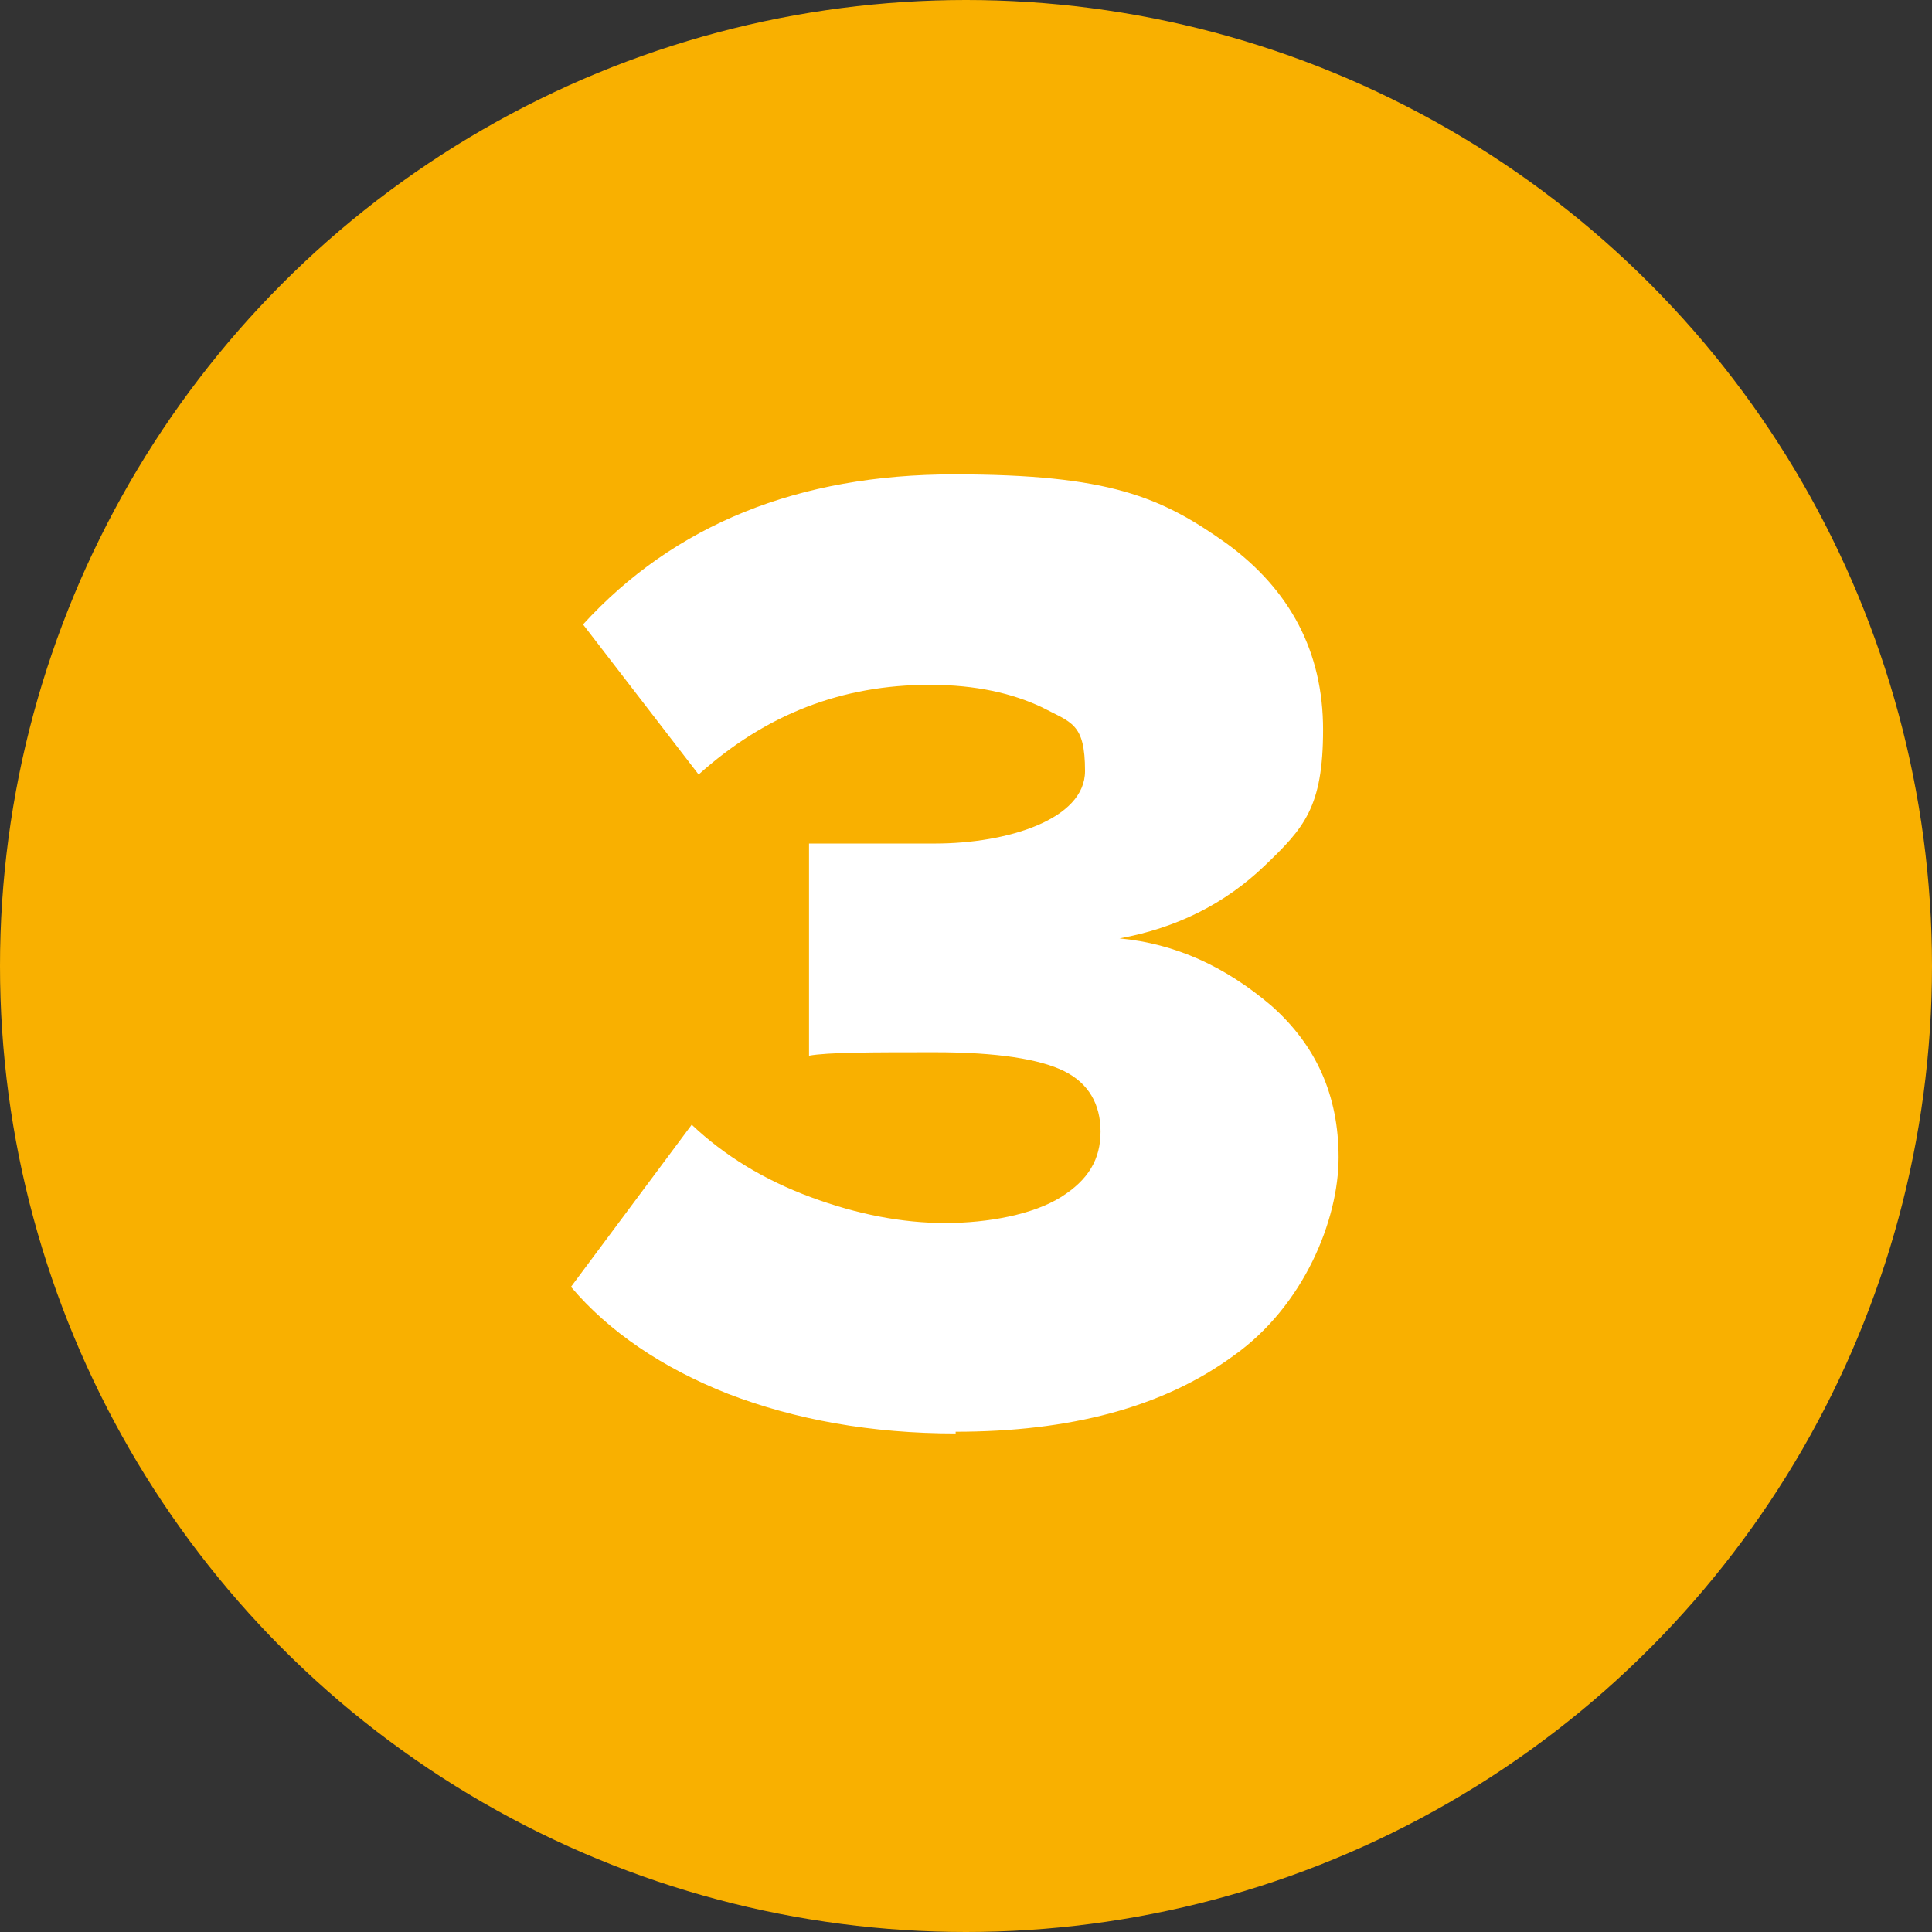
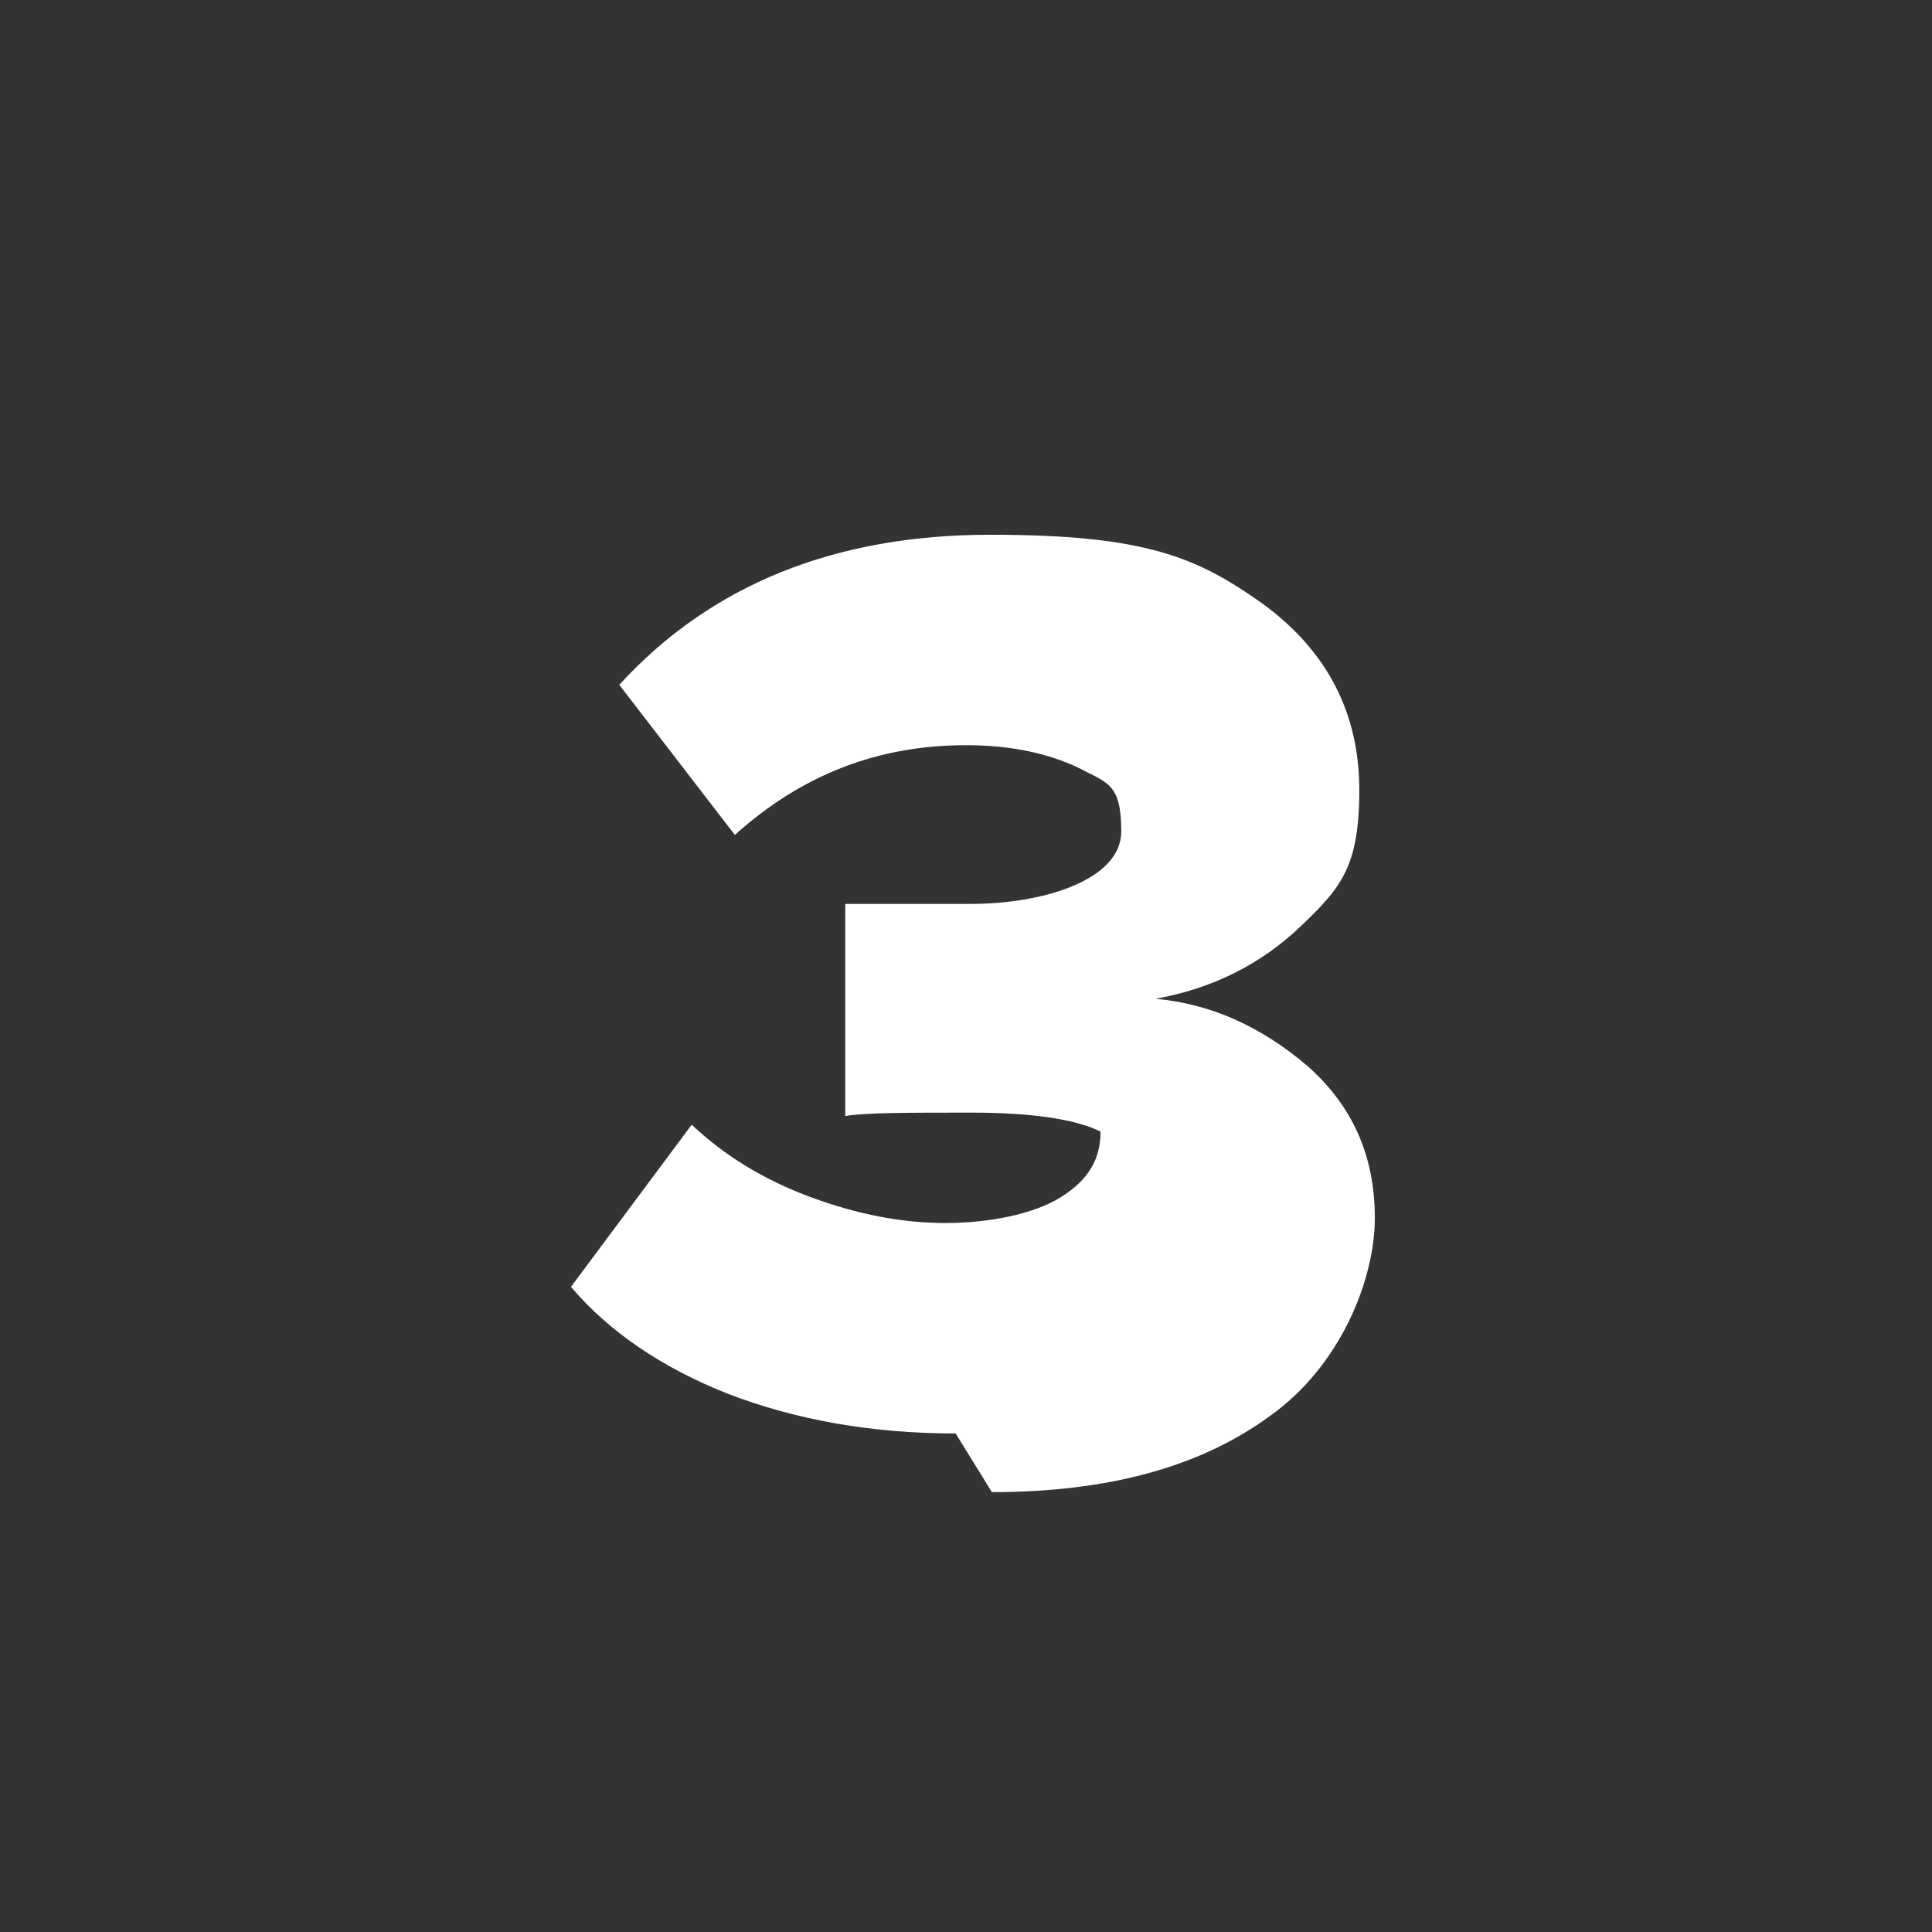
<svg xmlns="http://www.w3.org/2000/svg" id="Ebene_3_Kopie_Kopie" version="1.1" viewBox="0 0 112 112">
  <rect x="0" y="0" width="112" height="112" fill="#333333" stroke="none" />
  <defs>
    <style>
      .st0 {
        fill: #fff;
      }

      .st1 {
        fill: #f9b000;
      }
    </style>
  </defs>
  <g id="Ebene_1-2">
-     <circle class="st1" cx="56" cy="56" r="56" />
-     <path class="st0" d="M55.4,83.1c-4.9,0-9.3-.8-13.2-2.3-3.8-1.5-6.9-3.6-9.1-6.2l7-9.4c1.9,1.8,4.2,3.2,6.9,4.2s5.3,1.5,7.8,1.5,5.1-.5,6.7-1.5c1.6-1,2.3-2.2,2.3-3.8s-.7-2.8-2.1-3.5c-1.4-.7-3.9-1.1-7.5-1.1s-6.2,0-7.3.2v-12.3h7.3c4.2,0,8.7-1.4,8.7-4.2s-.8-2.8-2.5-3.7c-1.7-.8-3.8-1.3-6.5-1.3-5.1,0-9.5,1.7-13.4,5.2l-6.7-8.7c5.3-5.8,12.5-8.7,21.5-8.7s12,1.3,15.8,4c3.7,2.7,5.6,6.3,5.6,10.8s-1.1,5.7-3.4,7.9-5.1,3.6-8.4,4.2c3.2.3,6.1,1.6,8.8,3.9,2.6,2.3,3.9,5.2,3.9,8.8s-2,8.6-6.1,11.5c-4.1,3-9.5,4.4-16.1,4.4h0Z" />
+     <path class="st0" d="M55.4,83.1c-4.9,0-9.3-.8-13.2-2.3-3.8-1.5-6.9-3.6-9.1-6.2l7-9.4c1.9,1.8,4.2,3.2,6.9,4.2s5.3,1.5,7.8,1.5,5.1-.5,6.7-1.5c1.6-1,2.3-2.2,2.3-3.8c-1.4-.7-3.9-1.1-7.5-1.1s-6.2,0-7.3.2v-12.3h7.3c4.2,0,8.7-1.4,8.7-4.2s-.8-2.8-2.5-3.7c-1.7-.8-3.8-1.3-6.5-1.3-5.1,0-9.5,1.7-13.4,5.2l-6.7-8.7c5.3-5.8,12.5-8.7,21.5-8.7s12,1.3,15.8,4c3.7,2.7,5.6,6.3,5.6,10.8s-1.1,5.7-3.4,7.9-5.1,3.6-8.4,4.2c3.2.3,6.1,1.6,8.8,3.9,2.6,2.3,3.9,5.2,3.9,8.8s-2,8.6-6.1,11.5c-4.1,3-9.5,4.4-16.1,4.4h0Z" />
  </g>
</svg>